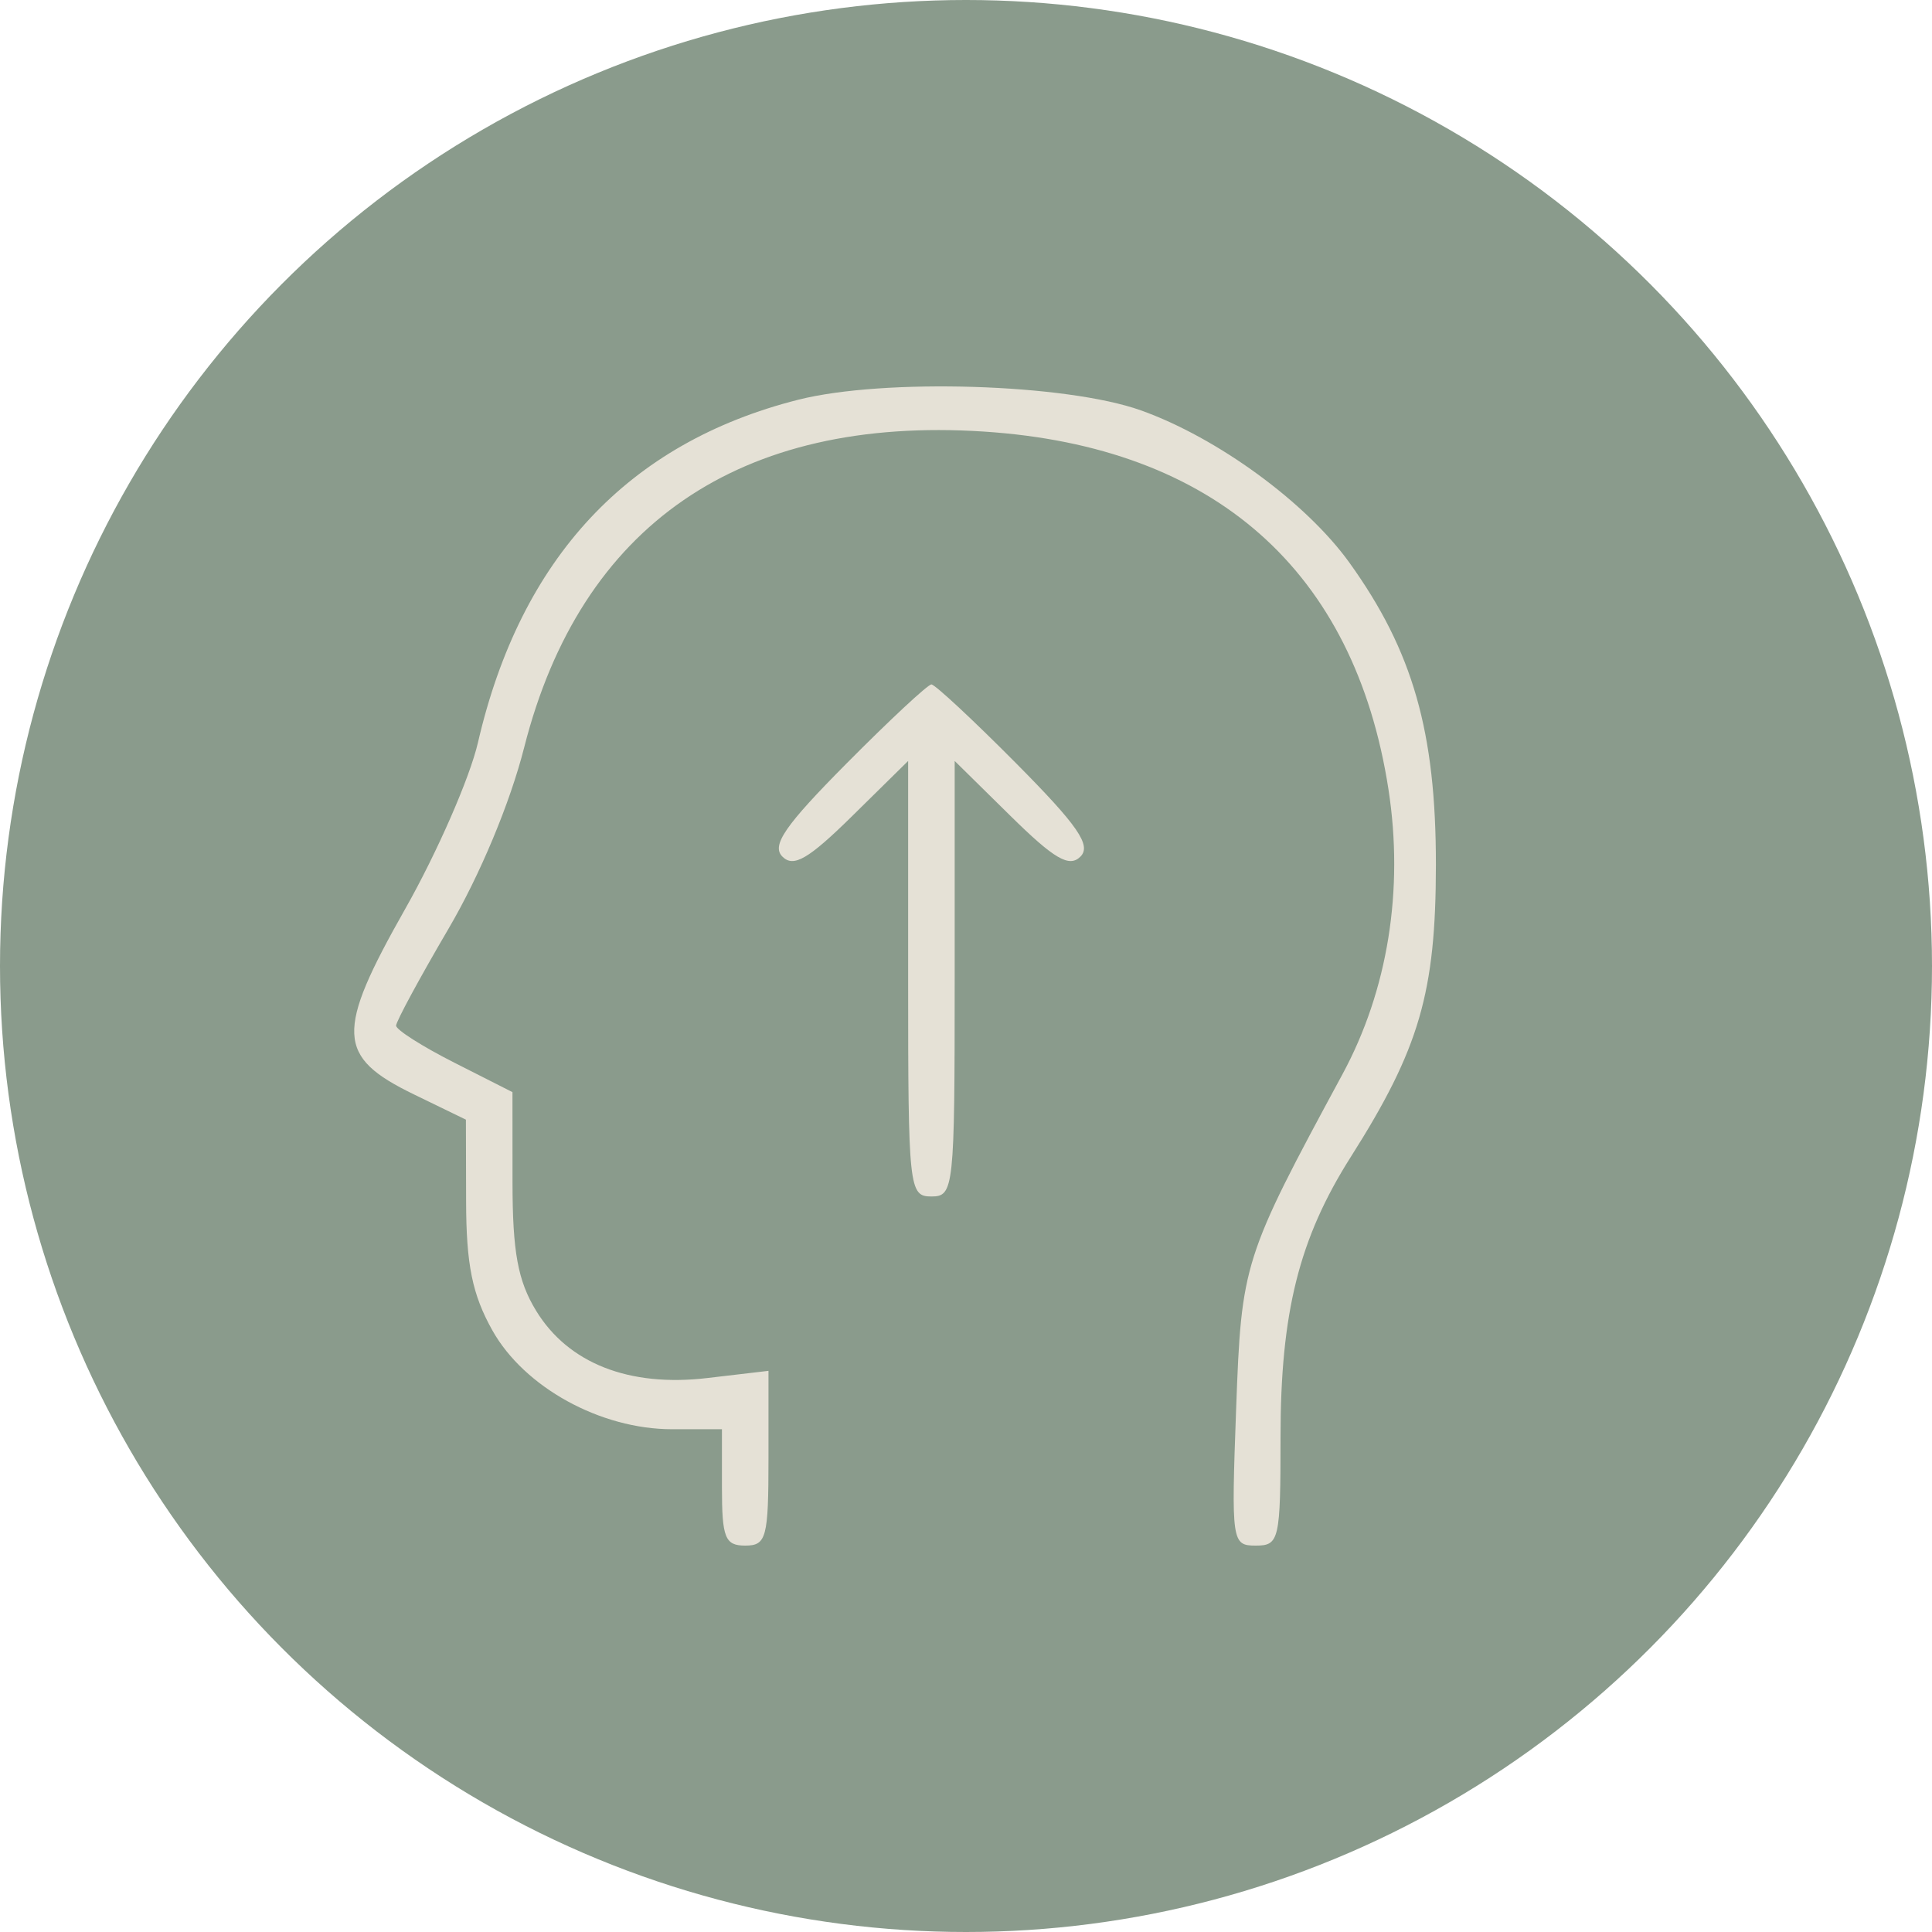
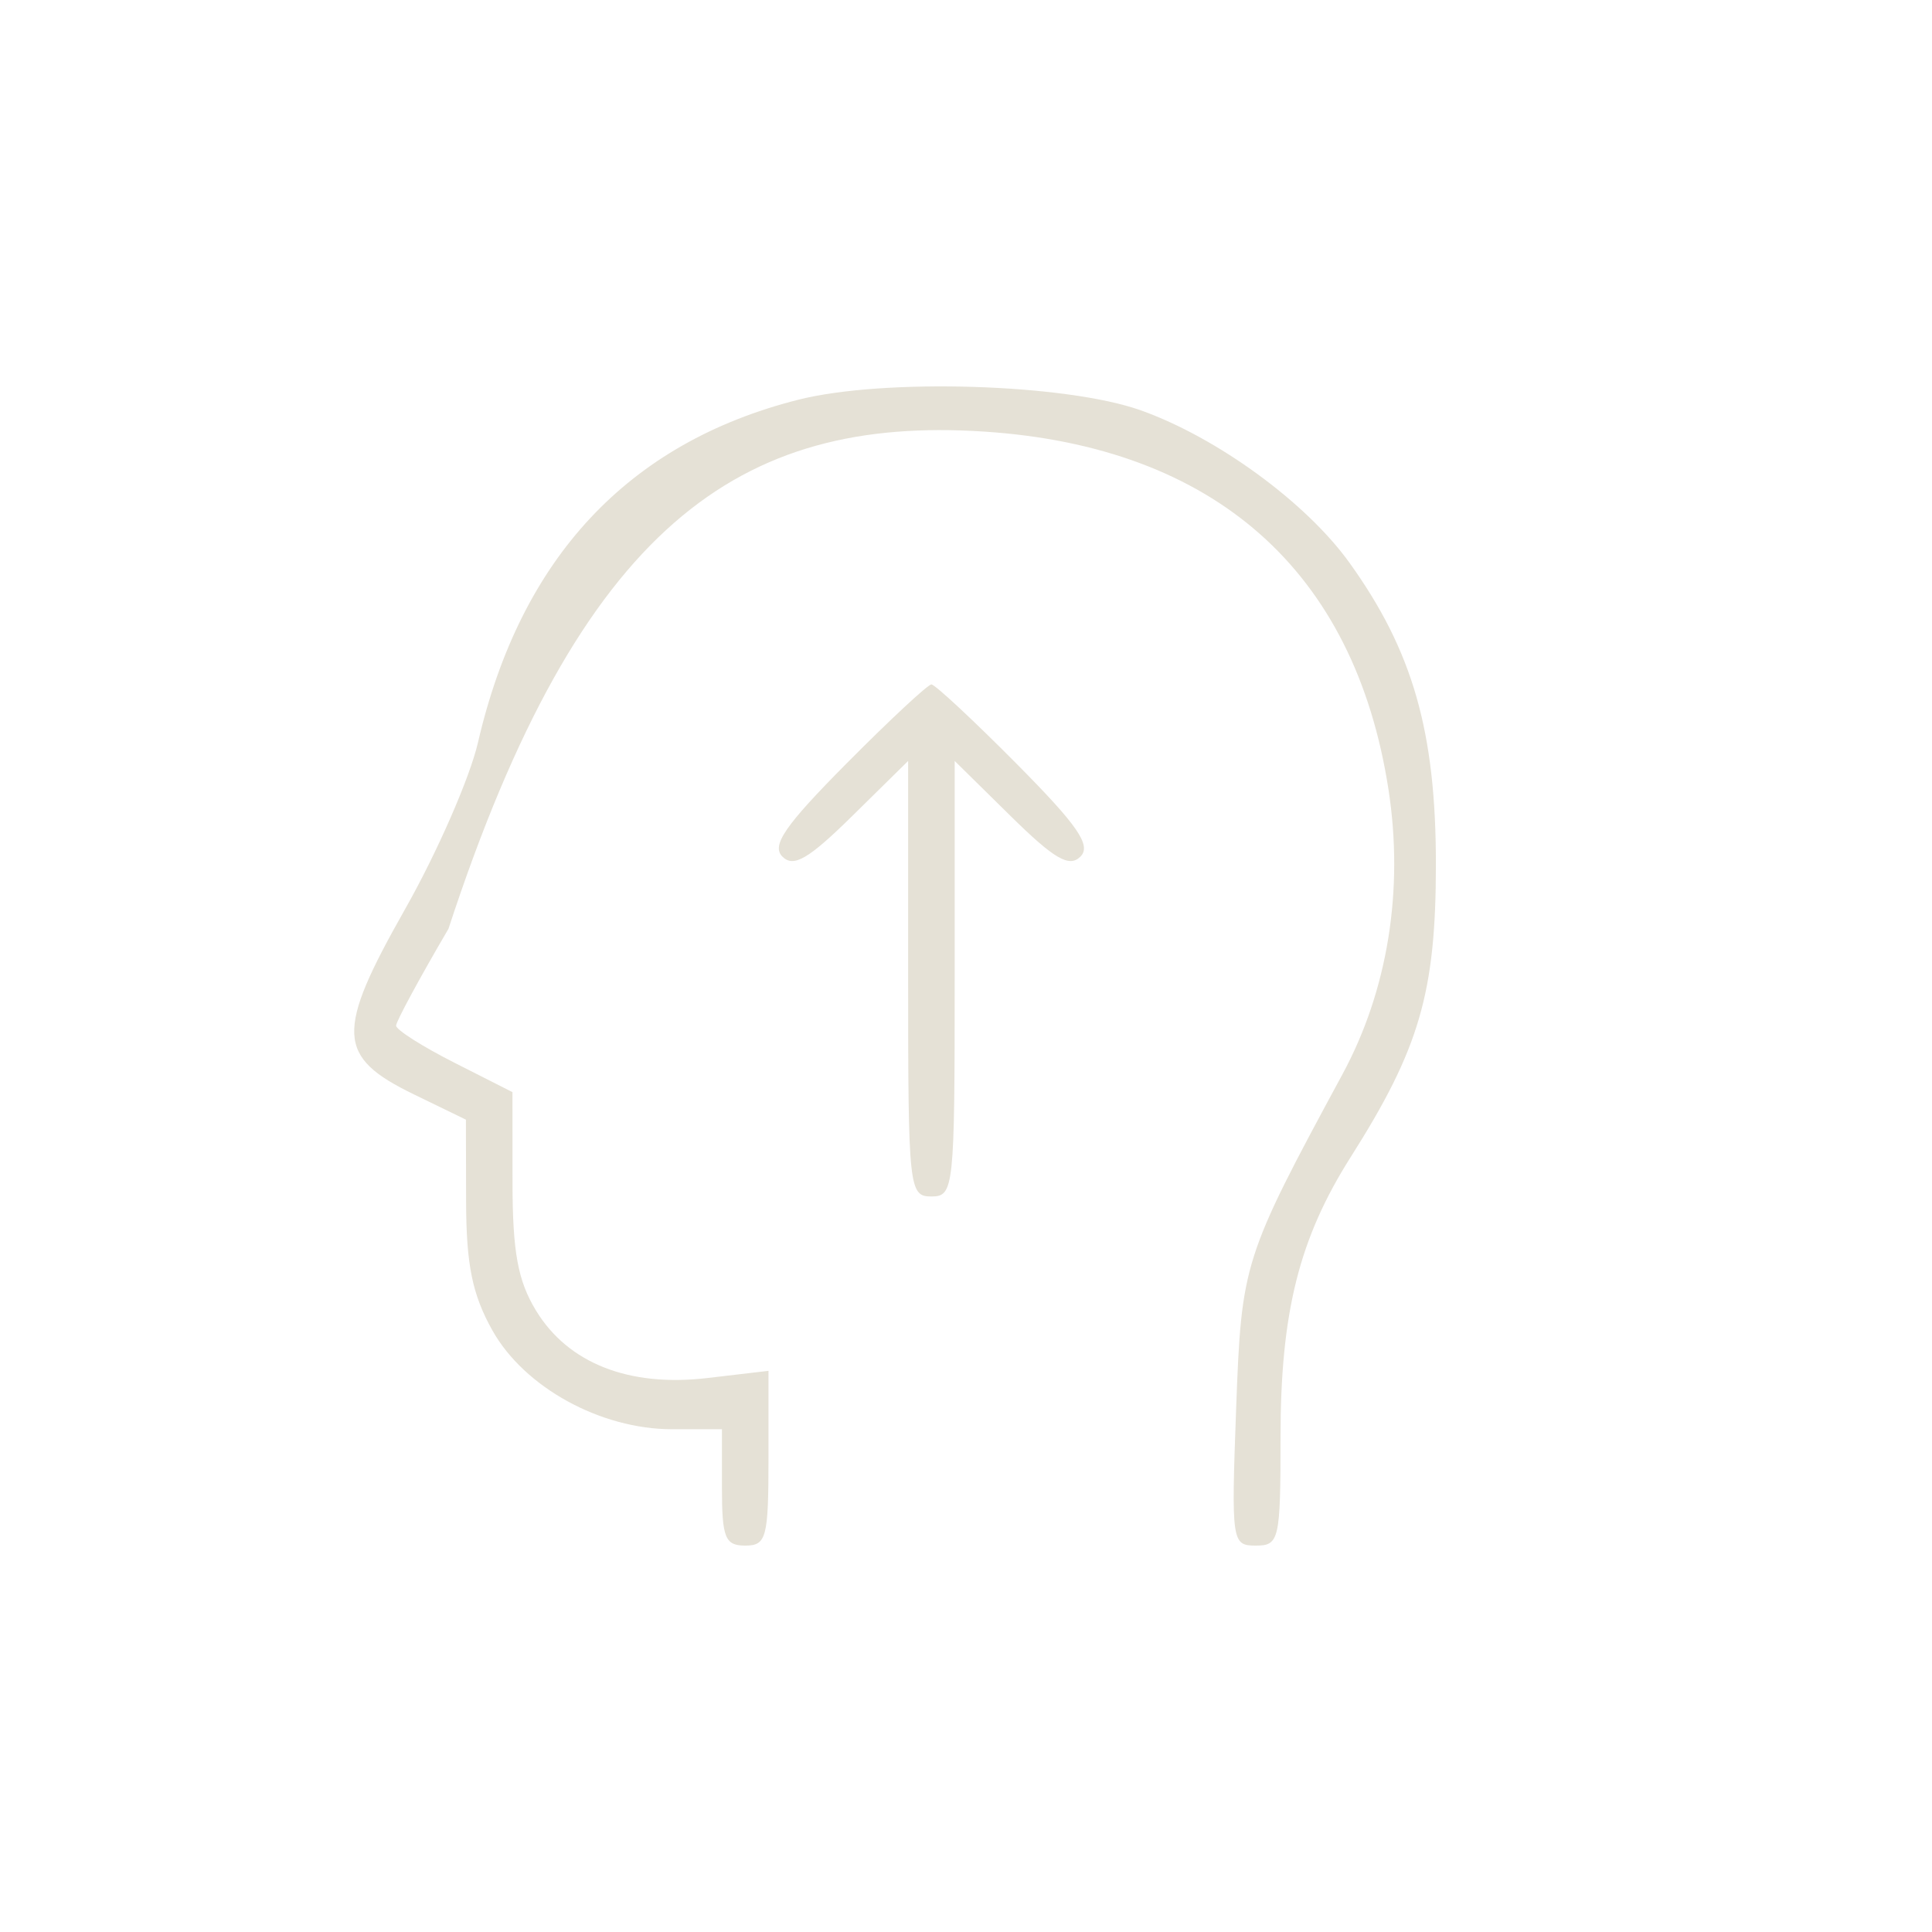
<svg xmlns="http://www.w3.org/2000/svg" width="240" height="240" viewBox="0 0 240 240" fill="none">
-   <circle cx="120" cy="120" r="120" fill="#8A9B8C" />
-   <path fill-rule="evenodd" clip-rule="evenodd" d="M99.151 49.659C78.037 55.004 64.669 69.317 59.371 92.251C58.36 96.624 54.294 105.921 50.336 112.909C41.649 128.244 41.79 131.271 51.408 135.945L57.877 139.088L57.901 149.28C57.919 157.117 58.672 160.81 61.16 165.256C65.119 172.332 74.586 177.544 83.483 177.544H89.682V184.772C89.682 191.036 90.068 192 92.573 192C95.207 192 95.464 191.036 95.464 181.145V170.291L87.849 171.186C78.132 172.328 70.575 169.351 66.589 162.812C64.328 159.104 63.67 155.509 63.666 146.848L63.66 135.669L56.432 132.006C52.456 129.991 49.204 127.923 49.204 127.41C49.204 126.897 52.131 121.484 55.708 115.384C59.634 108.685 63.362 99.756 65.116 92.849C72.13 65.213 91.876 51.642 122.209 53.611C150.853 55.471 168.271 70.868 172.479 98.05C174.414 110.548 172.4 123.028 166.769 133.443C154.416 156.293 154.222 156.903 153.557 175.014C152.95 191.561 153.012 192 156.003 192C158.912 192 159.072 191.297 159.072 178.529C159.072 163.035 161.378 153.842 167.804 143.711C176.328 130.272 178.365 123.28 178.373 107.43C178.381 90.912 175.507 80.866 167.639 69.911C162.269 62.431 151.233 54.369 141.725 50.977C132.428 47.661 109.812 46.962 99.151 49.659ZM105.166 94.835C97.502 102.557 95.804 105.023 97.192 106.411C98.581 107.8 100.431 106.721 105.884 101.351L112.812 94.528V121.58C112.812 147.666 112.915 148.631 115.703 148.631C118.492 148.631 118.594 147.666 118.594 121.58V94.528L125.522 101.351C130.975 106.721 132.825 107.8 134.215 106.411C135.602 105.023 133.904 102.557 126.24 94.835C120.886 89.437 116.144 85.022 115.703 85.022C115.262 85.022 110.521 89.437 105.166 94.835Z" fill="#E5E1D6" />
+   <path fill-rule="evenodd" clip-rule="evenodd" d="M99.151 49.659C78.037 55.004 64.669 69.317 59.371 92.251C58.36 96.624 54.294 105.921 50.336 112.909C41.649 128.244 41.79 131.271 51.408 135.945L57.877 139.088L57.901 149.28C57.919 157.117 58.672 160.81 61.16 165.256C65.119 172.332 74.586 177.544 83.483 177.544H89.682V184.772C89.682 191.036 90.068 192 92.573 192C95.207 192 95.464 191.036 95.464 181.145V170.291L87.849 171.186C78.132 172.328 70.575 169.351 66.589 162.812C64.328 159.104 63.67 155.509 63.666 146.848L63.66 135.669L56.432 132.006C52.456 129.991 49.204 127.923 49.204 127.41C49.204 126.897 52.131 121.484 55.708 115.384C72.13 65.213 91.876 51.642 122.209 53.611C150.853 55.471 168.271 70.868 172.479 98.05C174.414 110.548 172.4 123.028 166.769 133.443C154.416 156.293 154.222 156.903 153.557 175.014C152.95 191.561 153.012 192 156.003 192C158.912 192 159.072 191.297 159.072 178.529C159.072 163.035 161.378 153.842 167.804 143.711C176.328 130.272 178.365 123.28 178.373 107.43C178.381 90.912 175.507 80.866 167.639 69.911C162.269 62.431 151.233 54.369 141.725 50.977C132.428 47.661 109.812 46.962 99.151 49.659ZM105.166 94.835C97.502 102.557 95.804 105.023 97.192 106.411C98.581 107.8 100.431 106.721 105.884 101.351L112.812 94.528V121.58C112.812 147.666 112.915 148.631 115.703 148.631C118.492 148.631 118.594 147.666 118.594 121.58V94.528L125.522 101.351C130.975 106.721 132.825 107.8 134.215 106.411C135.602 105.023 133.904 102.557 126.24 94.835C120.886 89.437 116.144 85.022 115.703 85.022C115.262 85.022 110.521 89.437 105.166 94.835Z" fill="#E5E1D6" />
</svg>